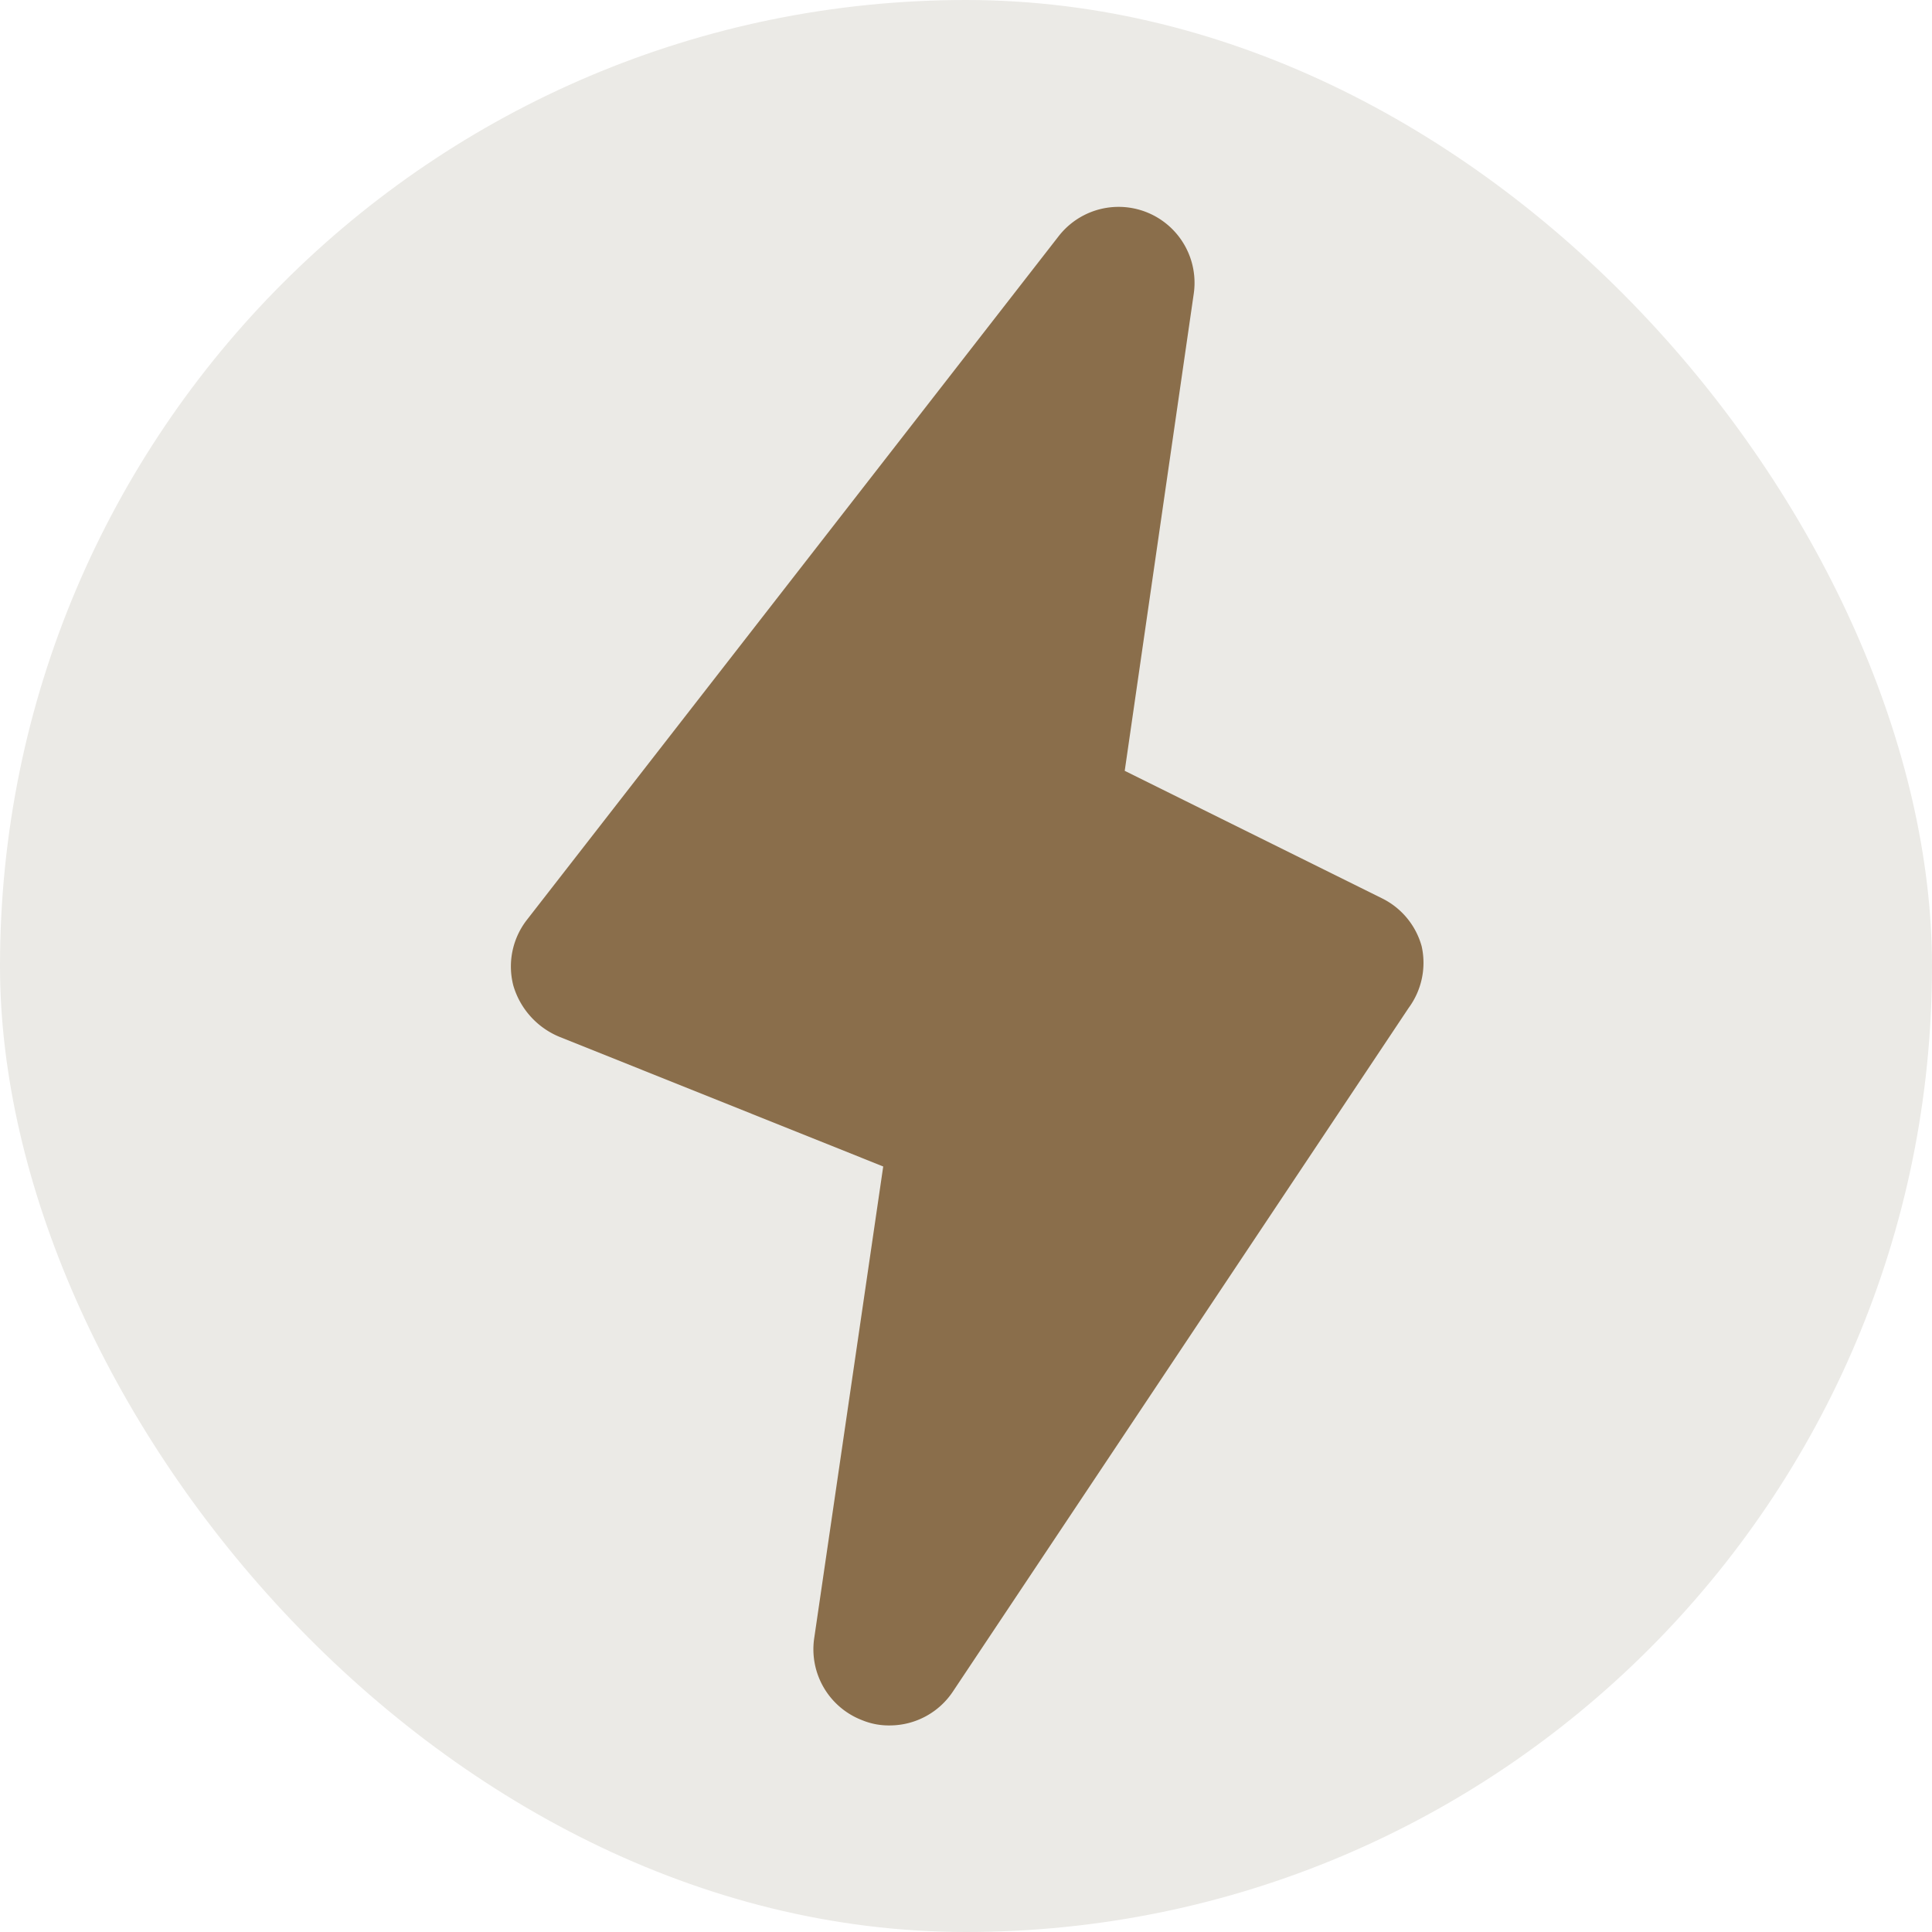
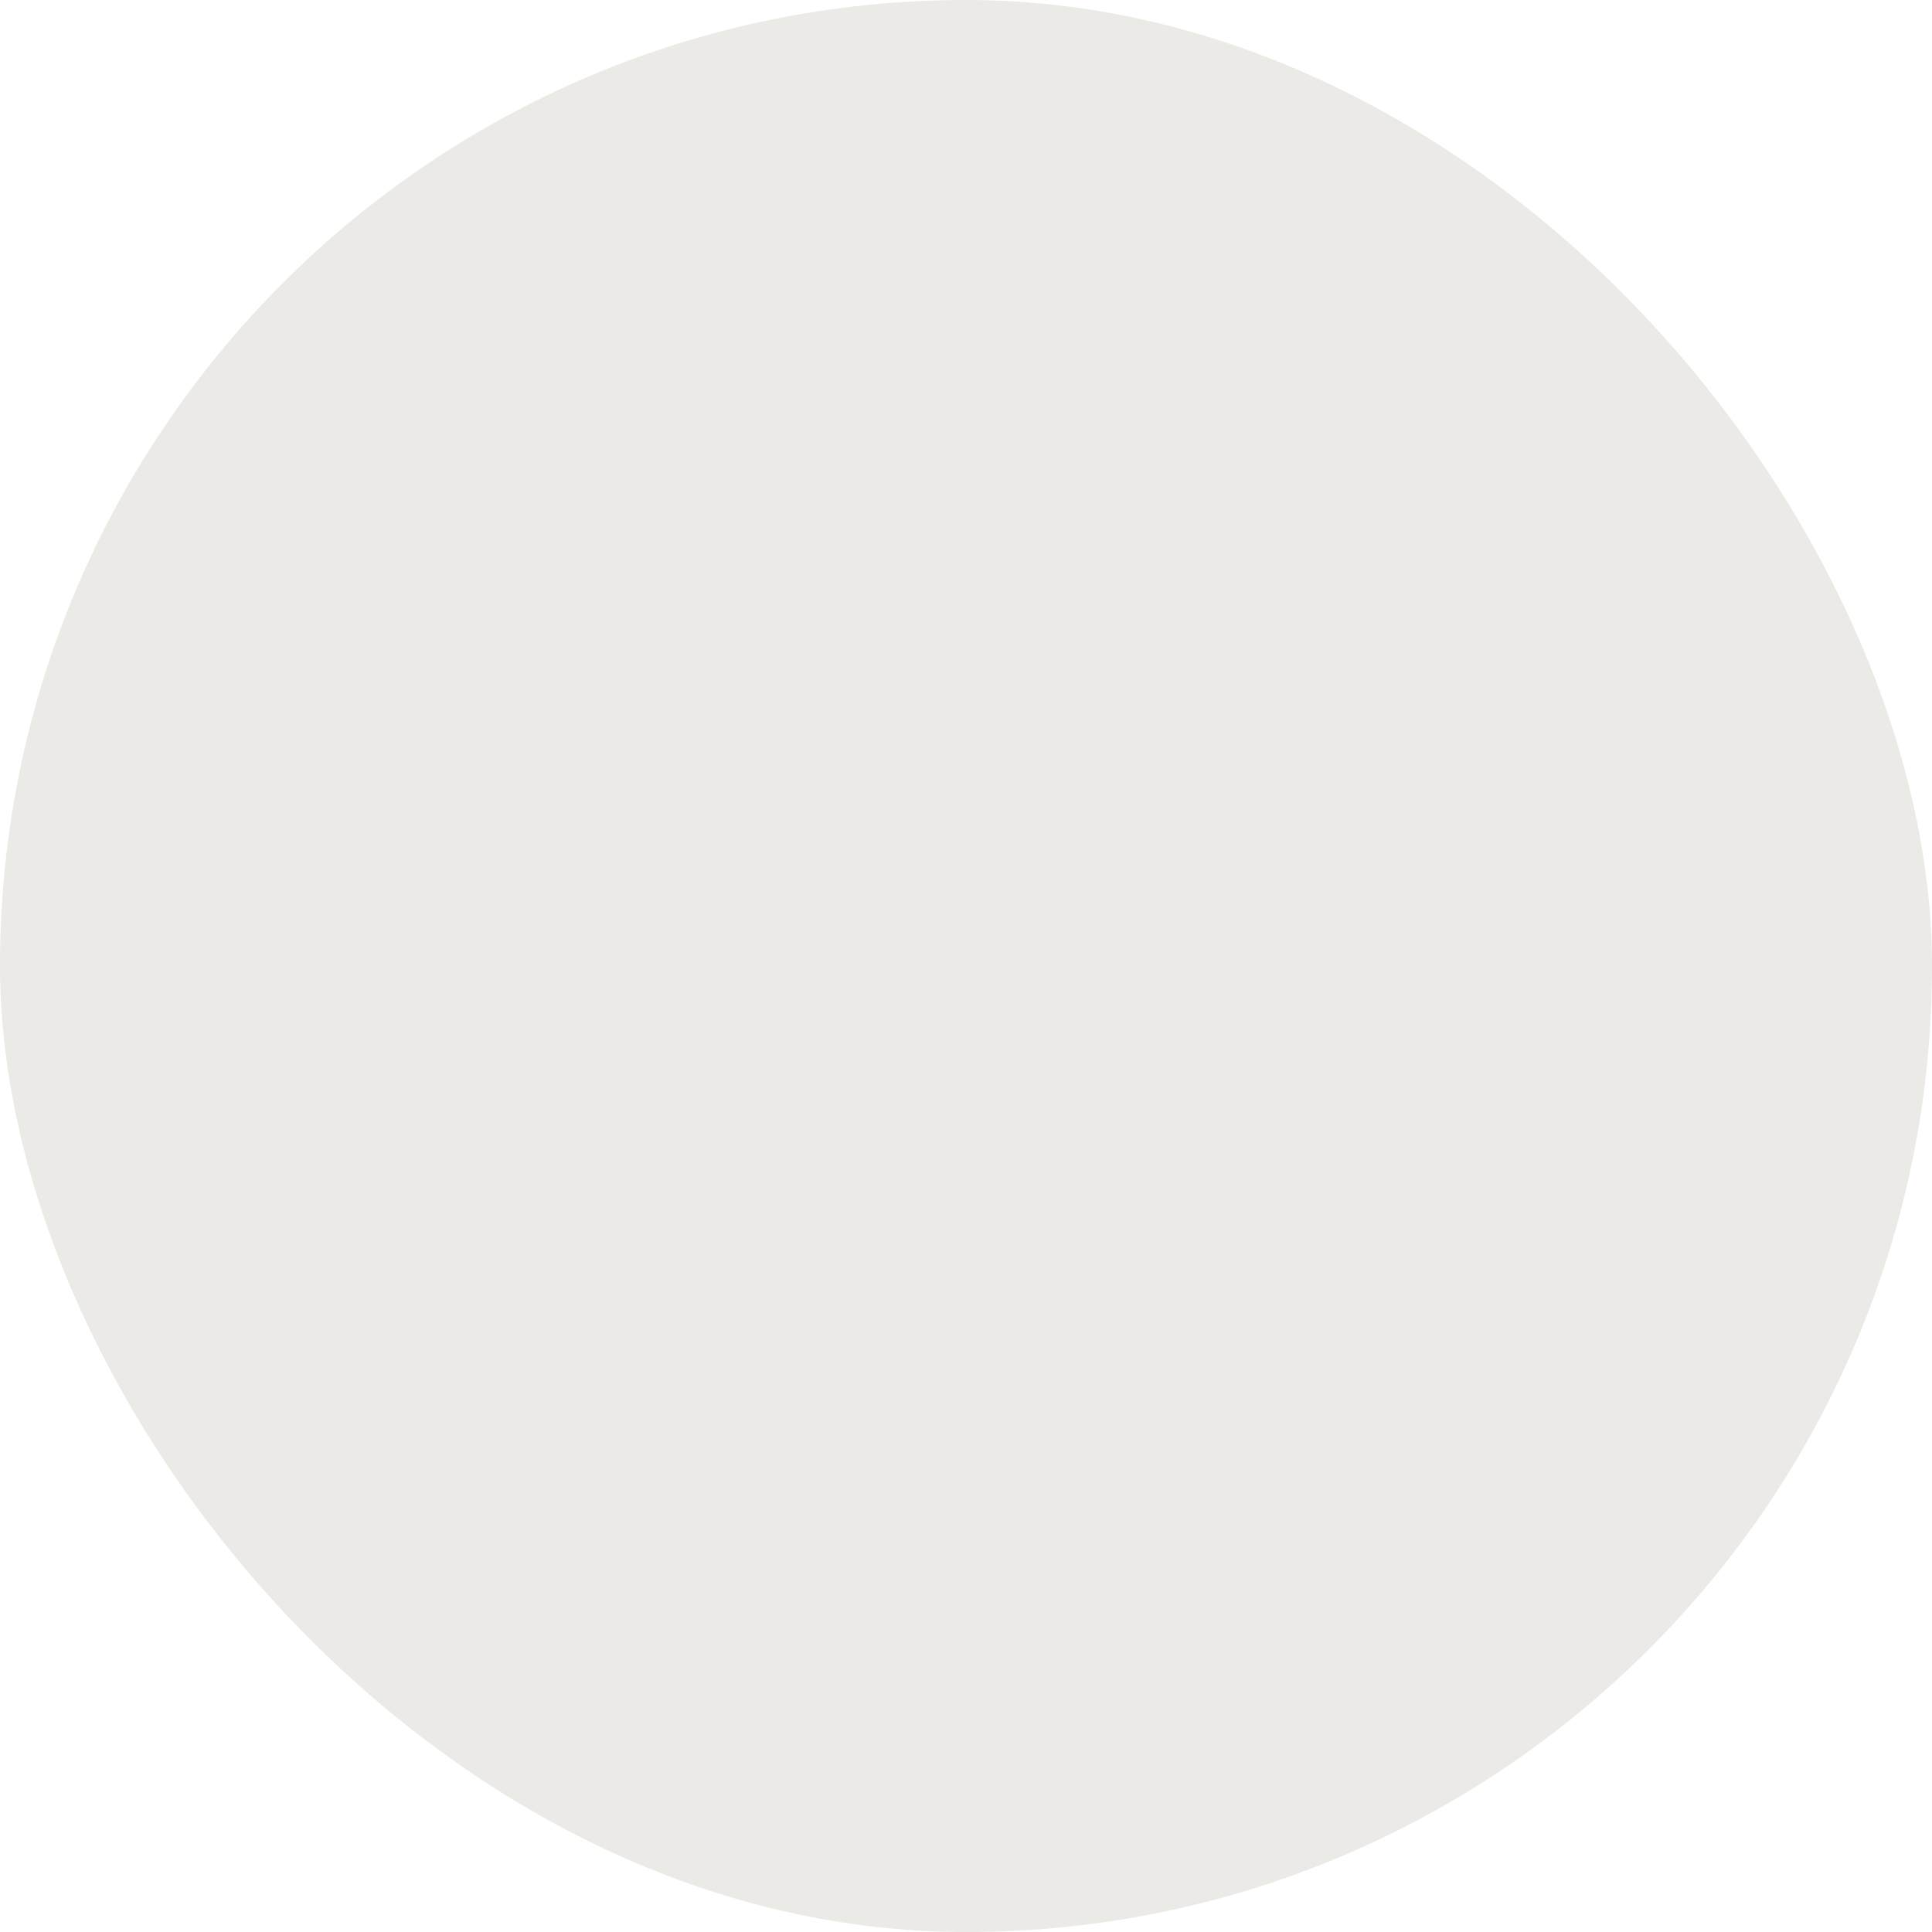
<svg xmlns="http://www.w3.org/2000/svg" class="icon flat-color" data-name="Flat Color" id="lightning" viewBox="-0.72 -0.72 25.44 25.44" height="800px" width="800px" fill="#8A6E4B">
  <g stroke-width="0" id="SVGRepo_bgCarrier">
    <rect fill="#EBEAE6" rx="12.72" height="25.44" width="25.44" y="-0.72" x="-0.72" />
  </g>
  <g stroke-linejoin="round" stroke-linecap="round" id="SVGRepo_tracerCarrier" />
  <g id="SVGRepo_iconCarrier">
-     <path style="fill: #8A6E4B;" d="M18,11.74a1,1,0,0,0-.52-.63L14.09,9.43,15,3.14a1,1,0,0,0-1.78-.75l-7,9a1,1,0,0,0-.18.87,1.05,1.05,0,0,0,.6.67l4.27,1.71L10,20.86a1,1,0,0,0,.63,1.07A.92.92,0,0,0,11,22a1,1,0,0,0,.83-.45l6-9A1,1,0,0,0,18,11.74Z" id="primary" />
-   </g>
+     </g>
</svg>